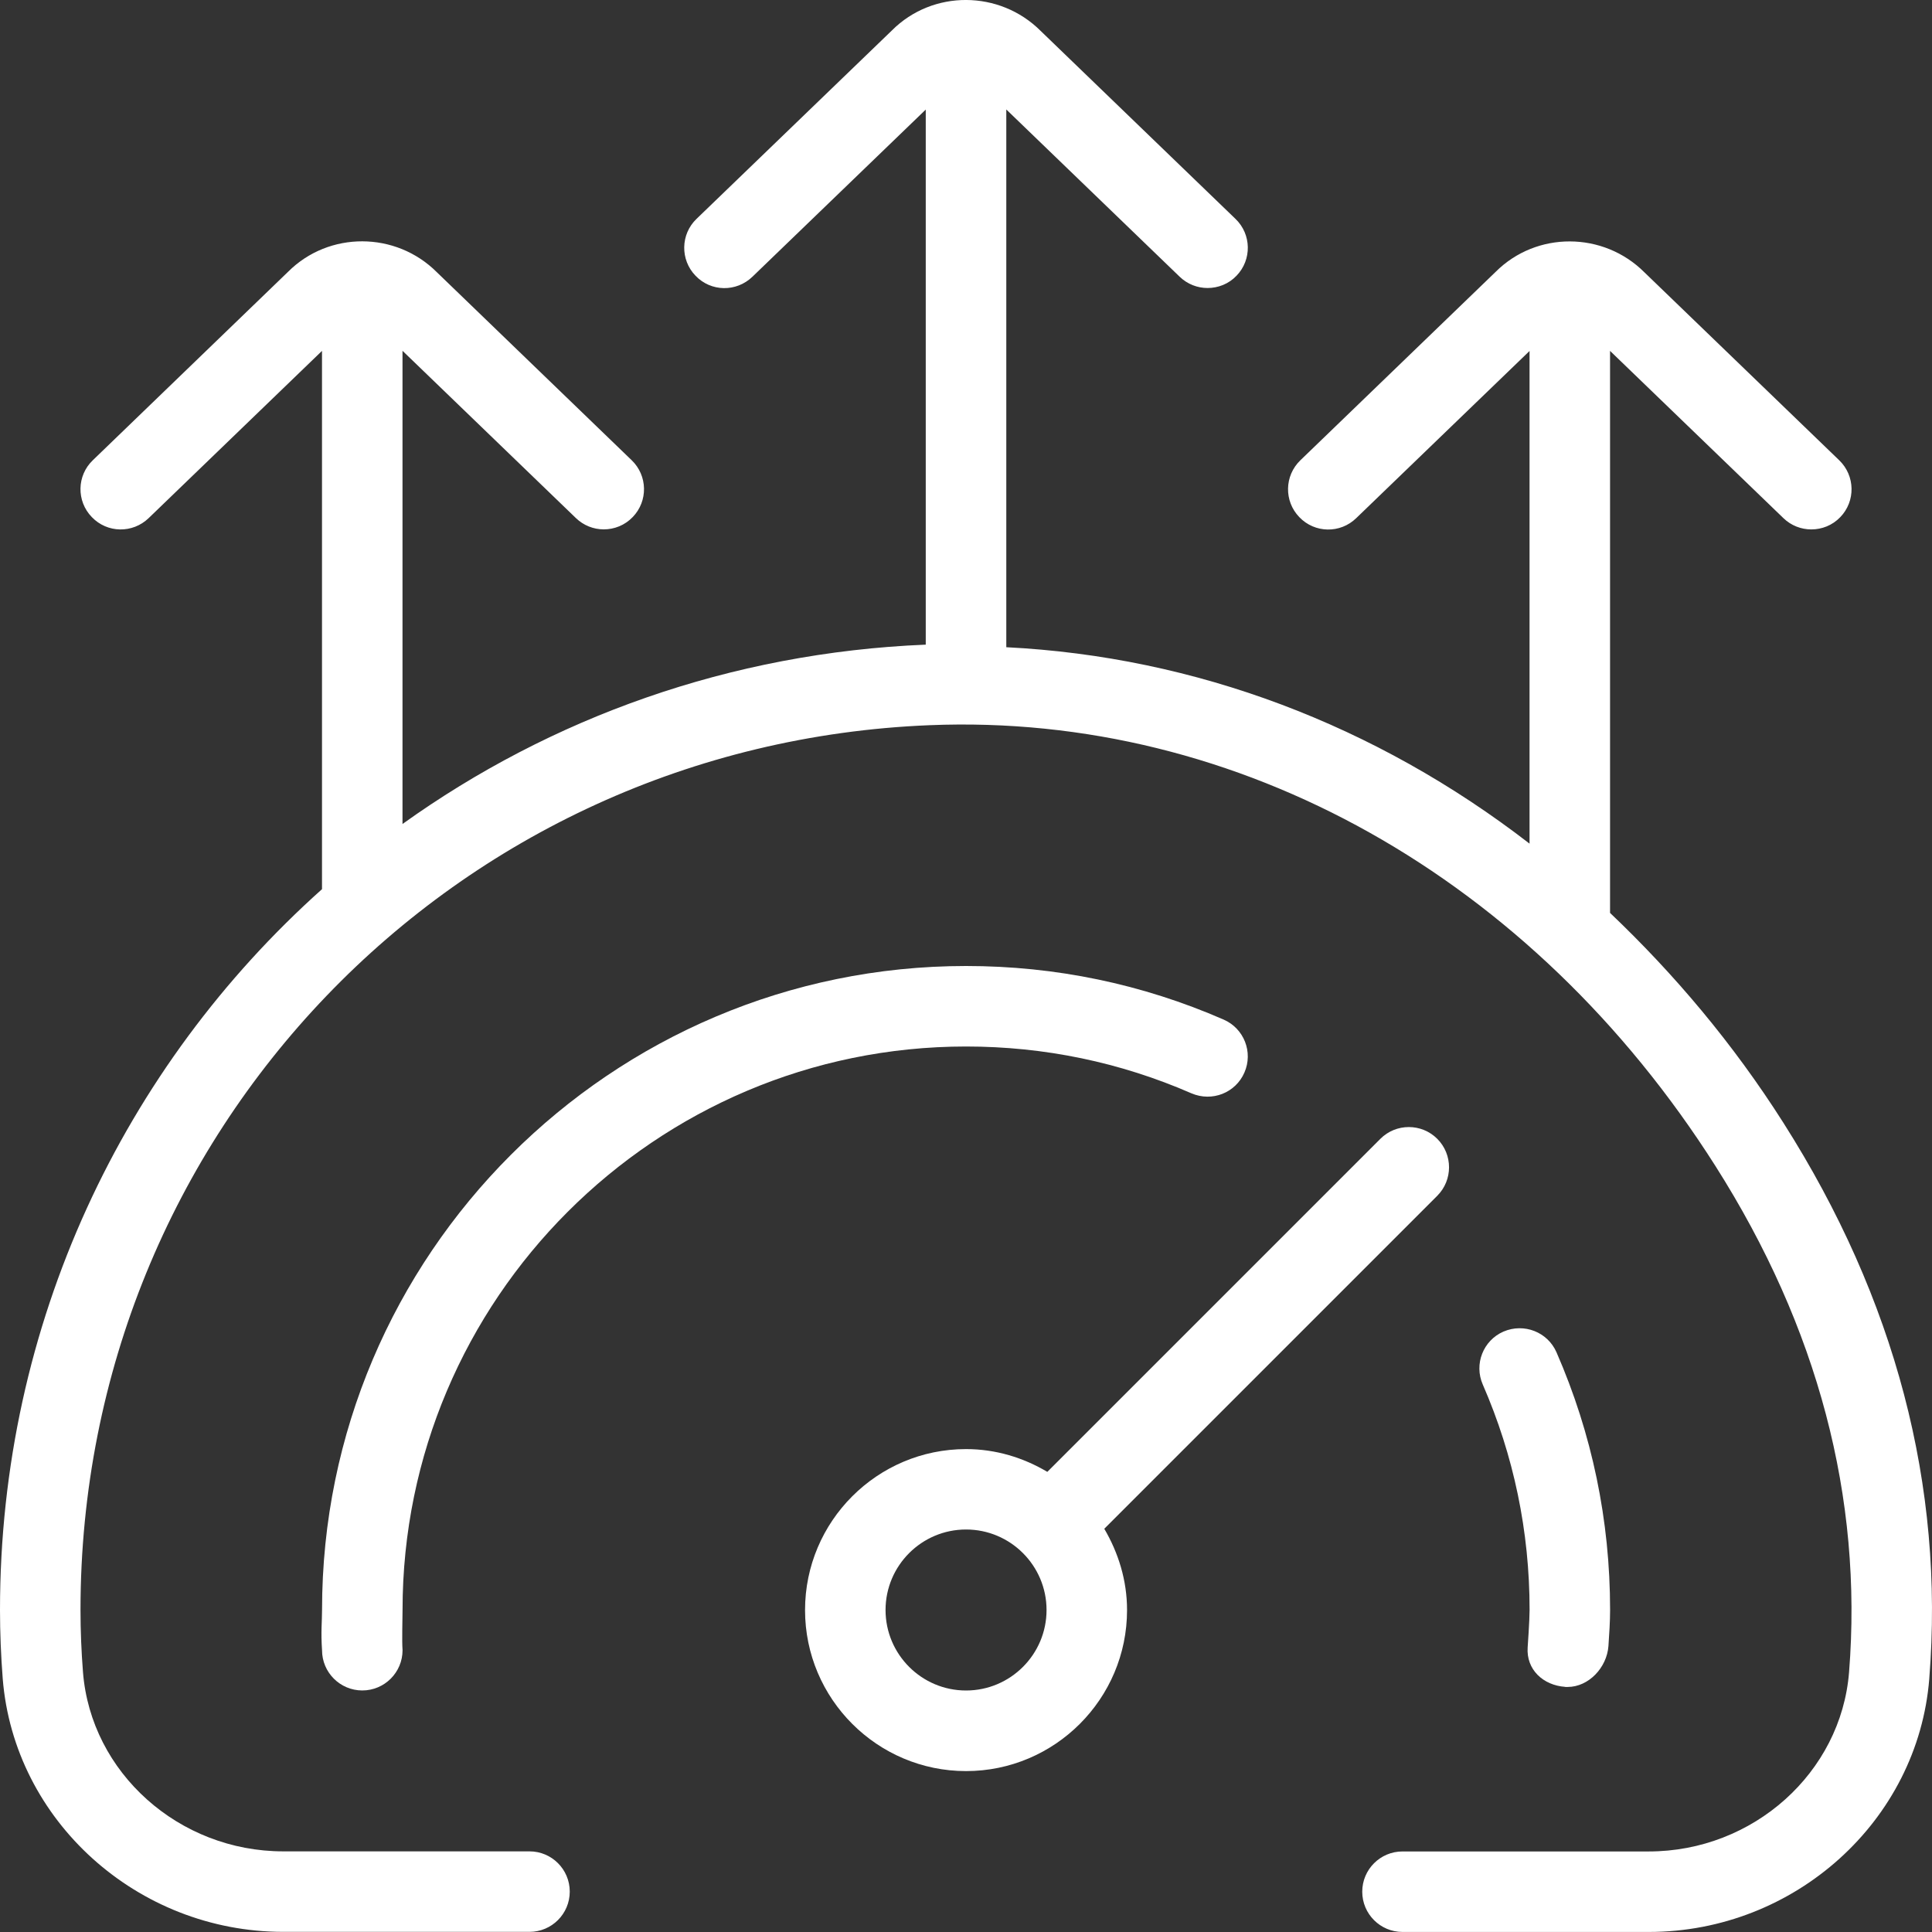
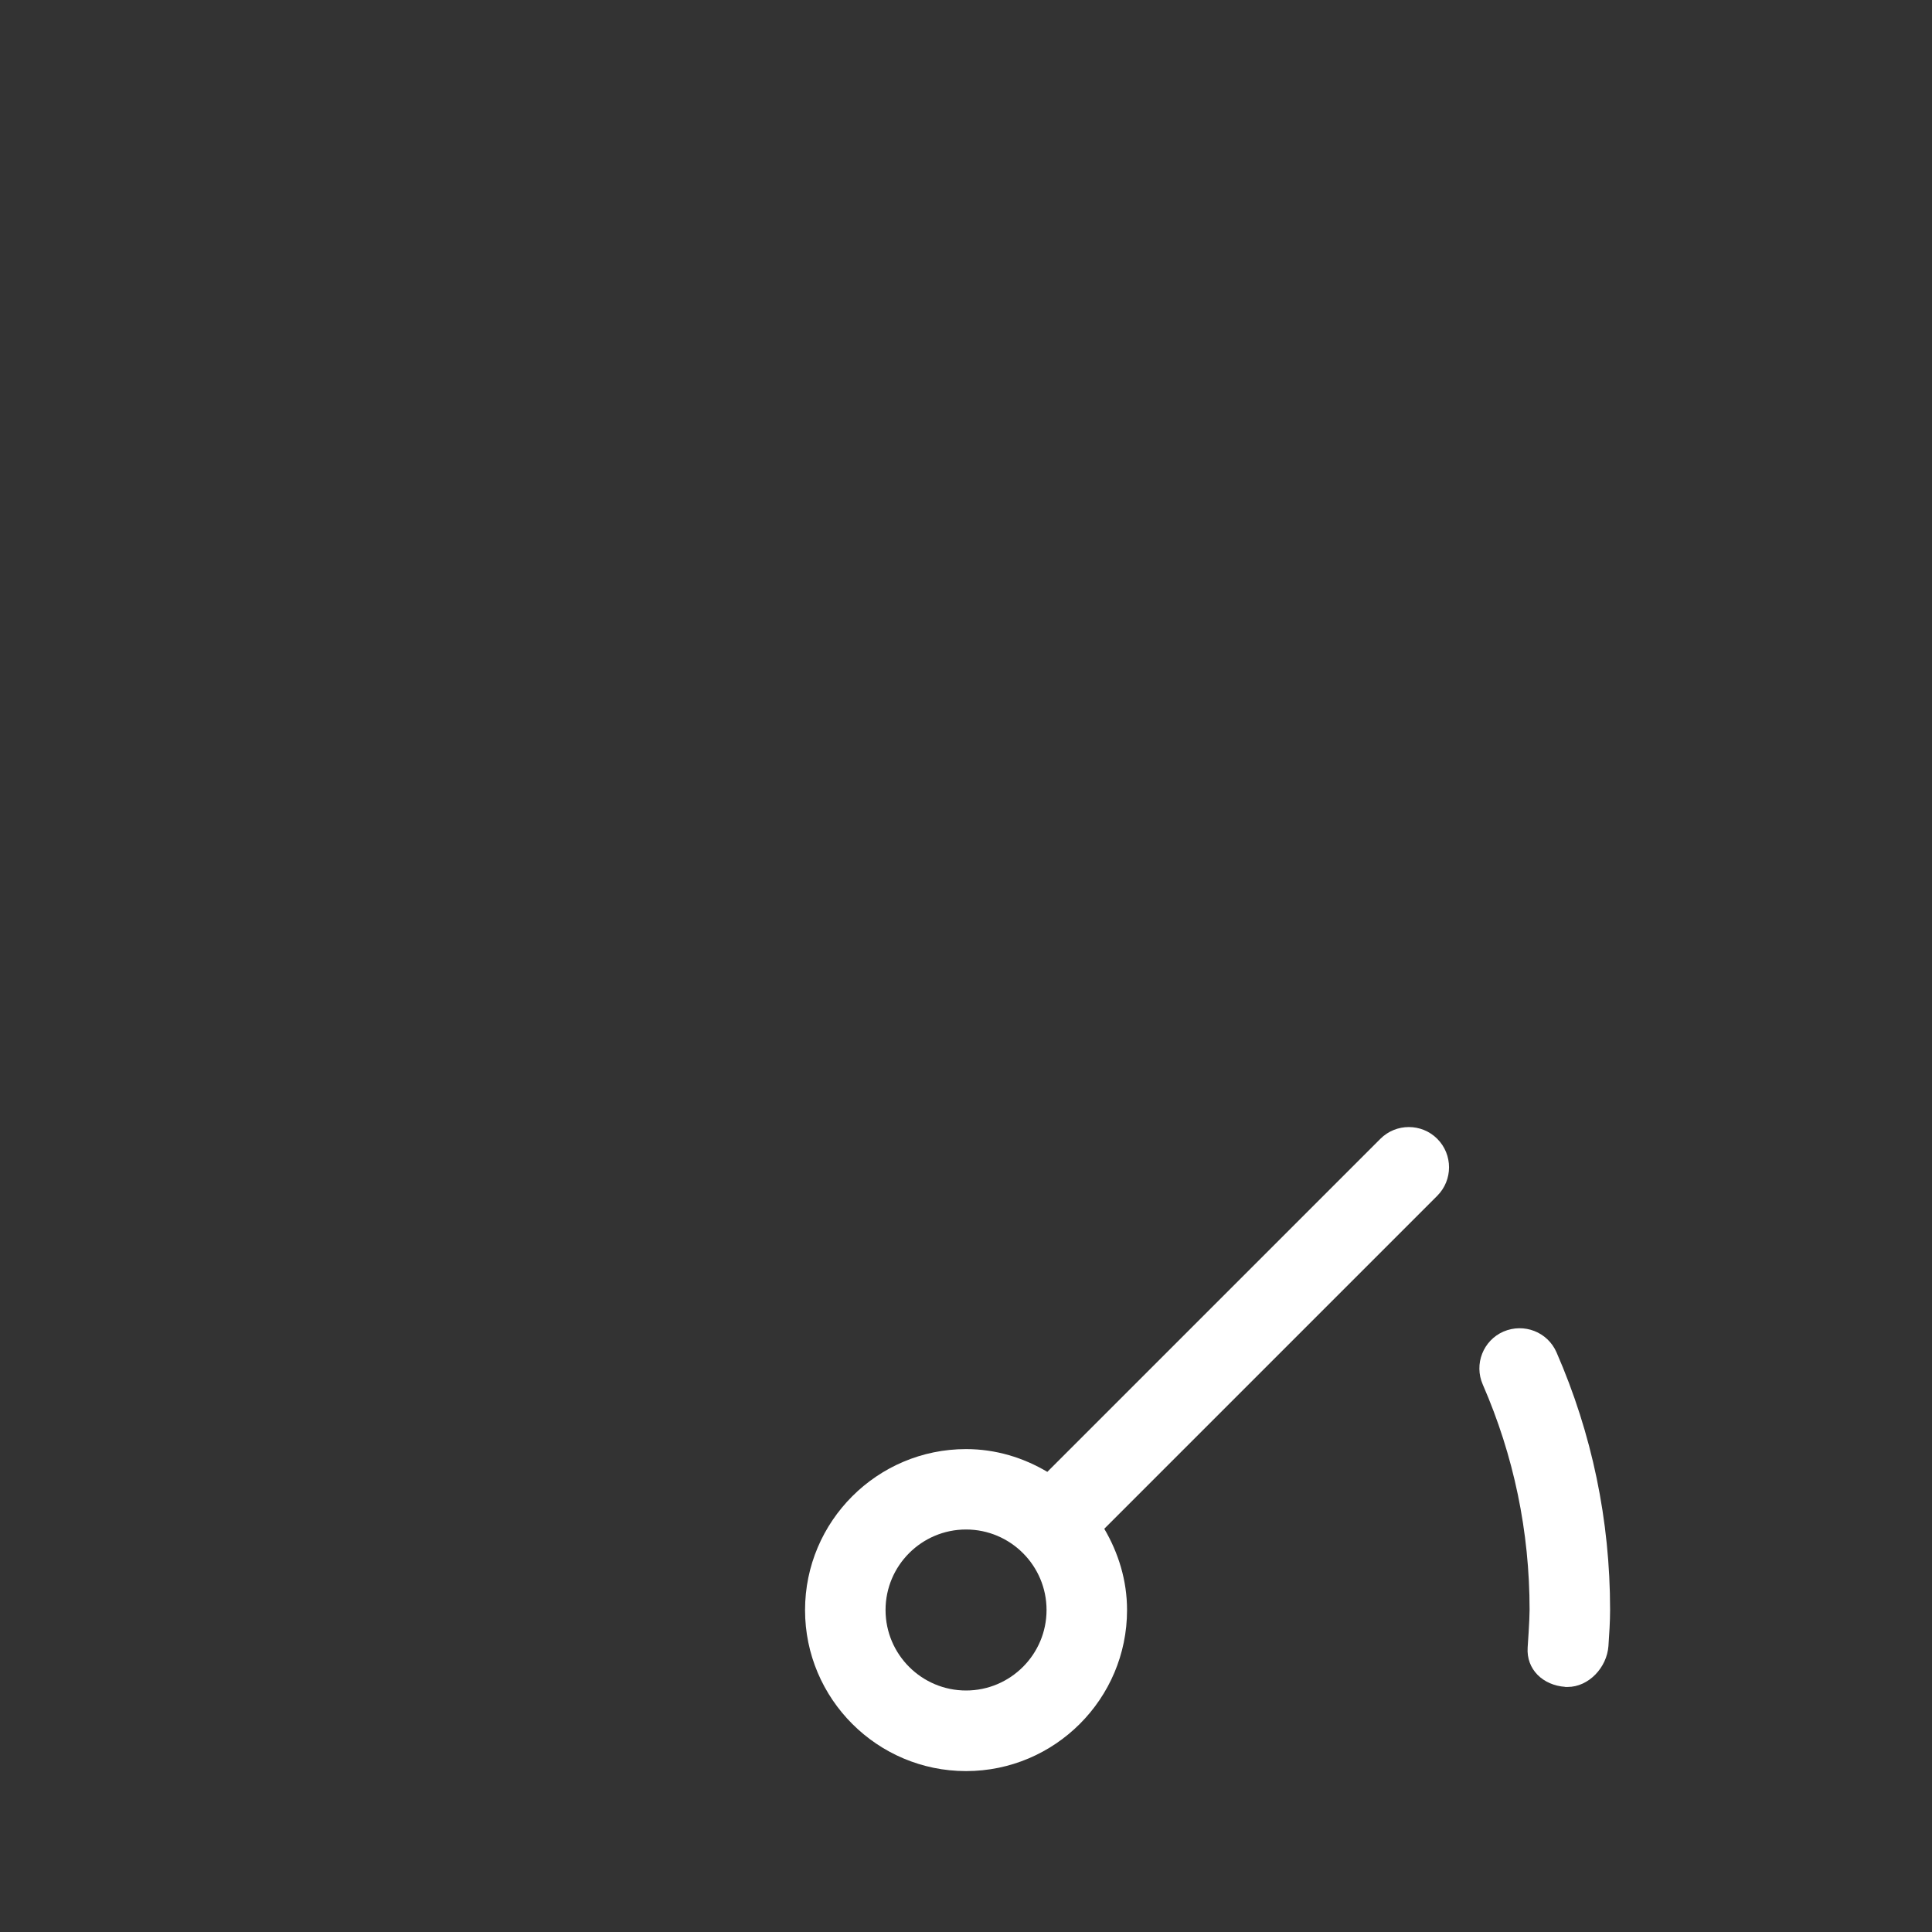
<svg xmlns="http://www.w3.org/2000/svg" width="42" height="42" viewBox="0 0 42 42" fill="none">
  <rect x="0" y="0" width="42" height="42" fill="#333333" stroke="none" />
  <path d="M34.026 36.673C34.043 36.673 34.061 36.673 34.078 36.673C34.539 36.673 34.932 36.249 34.966 35.784C34.983 35.525 35.002 35.262 35.002 34.998C35.002 33.052 34.61 31.169 33.837 29.398C33.644 28.957 33.133 28.756 32.685 28.947C32.243 29.139 32.04 29.655 32.234 30.098C32.909 31.647 33.252 33.293 33.252 34.998C33.252 35.222 33.21 35.813 33.21 35.813C33.177 36.295 33.546 36.638 34.028 36.671L34.026 36.673Z" fill="white" />
-   <path d="M41.941 36.492C41.696 39.582 39.017 41.999 35.843 41.999H30.489C30.006 41.999 29.614 41.607 29.614 41.124C29.614 40.641 30.006 40.249 30.489 40.249H35.843C38.111 40.249 40.023 38.538 40.197 36.352C40.498 32.558 39.519 28.855 37.292 25.348C33.309 19.076 26.928 15.491 20.209 15.765C9.858 16.182 1.75 24.629 1.75 34.997C1.75 35.454 1.769 35.904 1.804 36.352C1.977 38.536 3.888 40.247 6.158 40.247H11.511C11.994 40.247 12.386 40.639 12.386 41.122C12.386 41.605 11.994 41.997 11.511 41.997H6.158C2.984 41.997 0.304 39.577 0.059 36.49C0.021 35.997 0 35.5 0 34.997C0 28.764 2.697 23.177 7 19.33V7.628L3.232 11.263C2.884 11.599 2.331 11.592 1.995 11.24C1.659 10.893 1.669 10.339 2.018 10.005L6.263 5.908C7.149 5.022 8.605 5.026 9.497 5.918L13.732 10.005C14.08 10.339 14.091 10.893 13.755 11.24C13.583 11.42 13.354 11.508 13.125 11.508C12.906 11.508 12.687 11.425 12.518 11.261L8.75 7.626V17.913C11.966 15.608 15.87 14.189 20.125 14.014V2.382L16.357 6.016C16.009 6.352 15.456 6.347 15.12 5.994C14.784 5.647 14.794 5.092 15.142 4.758L19.39 0.661C20.275 -0.226 21.731 -0.219 22.623 0.672L26.858 4.758C27.207 5.092 27.217 5.647 26.881 5.994C26.71 6.174 26.48 6.261 26.251 6.261C26.032 6.261 25.814 6.179 25.644 6.015L21.876 2.38V14.07C25.985 14.276 29.909 15.758 33.251 18.34V7.63L29.483 11.264C29.137 11.601 28.582 11.594 28.246 11.242C27.91 10.895 27.921 10.341 28.269 10.006L32.514 5.91C33.4 5.024 34.854 5.028 35.748 5.92L39.983 10.006C40.331 10.341 40.342 10.895 40.006 11.242C39.834 11.422 39.605 11.509 39.376 11.509C39.157 11.509 38.938 11.427 38.769 11.263L35.001 7.628V19.846C36.397 21.173 37.675 22.685 38.769 24.408C41.206 28.243 42.272 32.308 41.941 36.488V36.492Z" fill="white" />
  <path d="M31.245 25.995C31.586 25.653 31.586 25.099 31.245 24.757C30.904 24.416 30.349 24.416 30.008 24.757L22.768 31.997C22.249 31.689 21.648 31.502 21.001 31.502C19.071 31.502 17.501 33.071 17.501 35.002C17.501 36.932 19.071 38.502 21.001 38.502C22.931 38.502 24.501 36.932 24.501 35.002C24.501 34.354 24.312 33.756 24.006 33.234L31.245 25.995ZM21.001 36.75C20.037 36.75 19.251 35.966 19.251 35C19.251 34.034 20.037 33.25 21.001 33.25C21.965 33.25 22.751 34.034 22.751 35C22.751 35.966 21.965 36.75 21.001 36.75Z" fill="white" />
-   <path d="M21.001 22.75C22.704 22.75 24.354 23.093 25.901 23.768C26.351 23.96 26.861 23.757 27.052 23.317C27.247 22.874 27.044 22.358 26.601 22.165C24.83 21.392 22.947 21 21.001 21C13.282 21 7.001 27.28 7.001 34.999C7.001 35.263 6.973 35.466 7.001 35.874C7.001 36.357 7.393 36.749 7.876 36.749C8.359 36.749 8.751 36.357 8.751 35.874C8.735 35.655 8.751 35.223 8.751 34.999C8.751 28.246 14.246 22.75 21.001 22.75Z" fill="white" />
</svg>